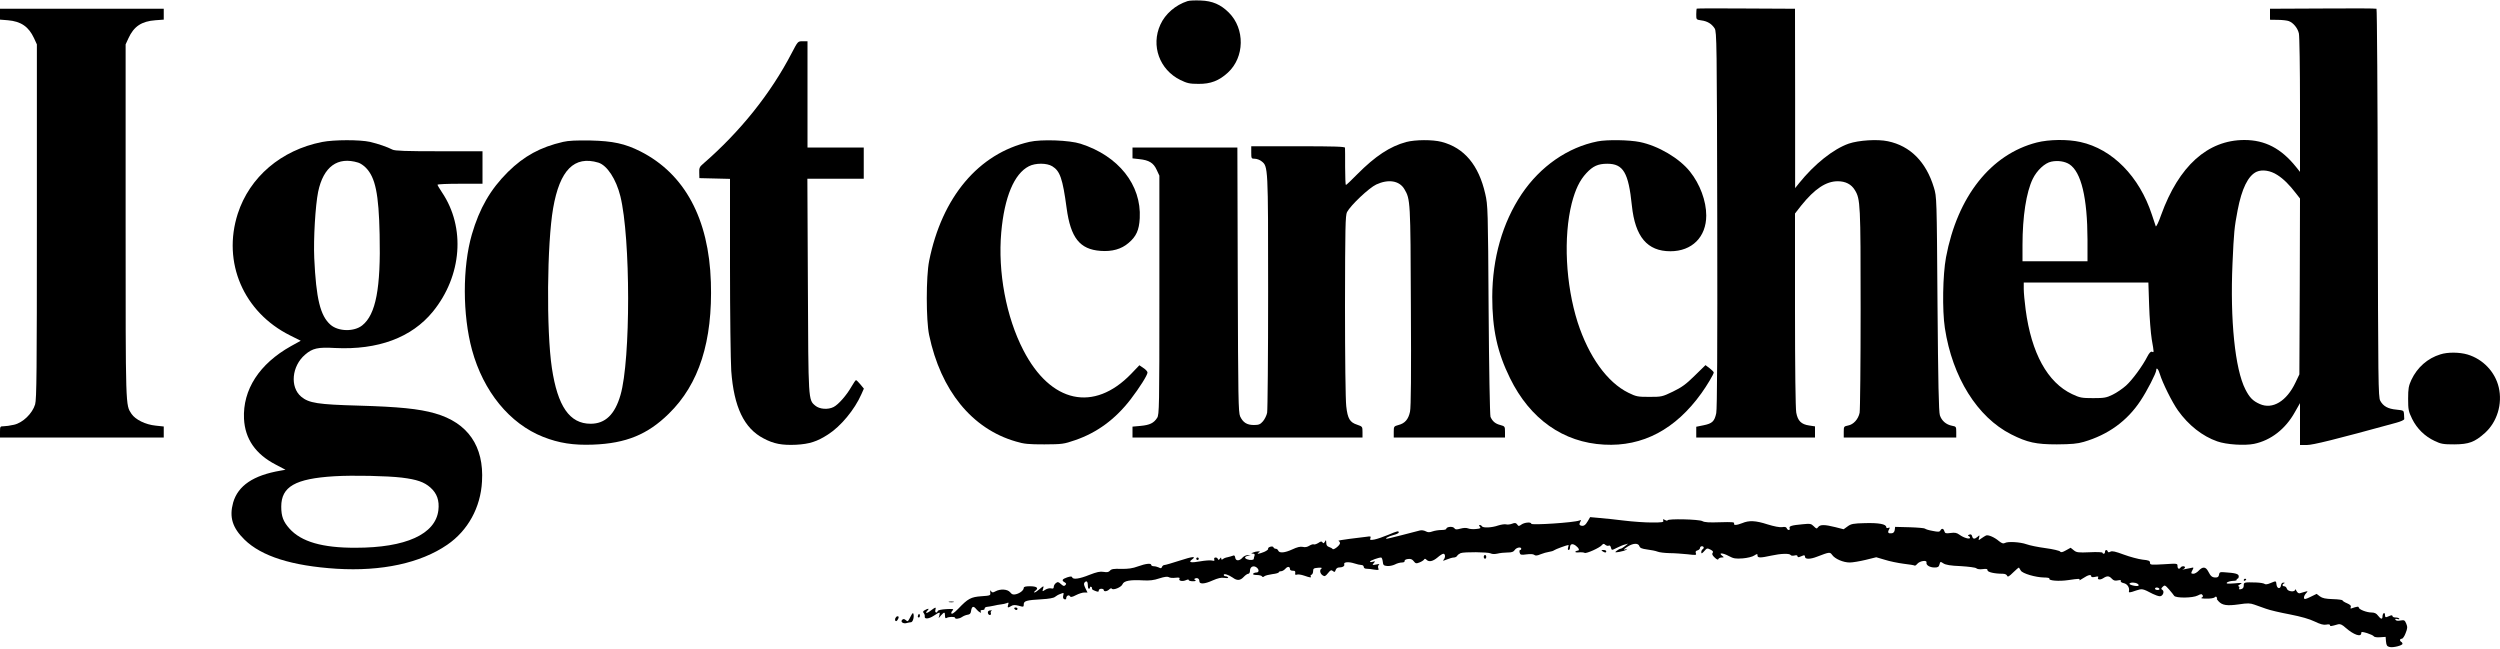
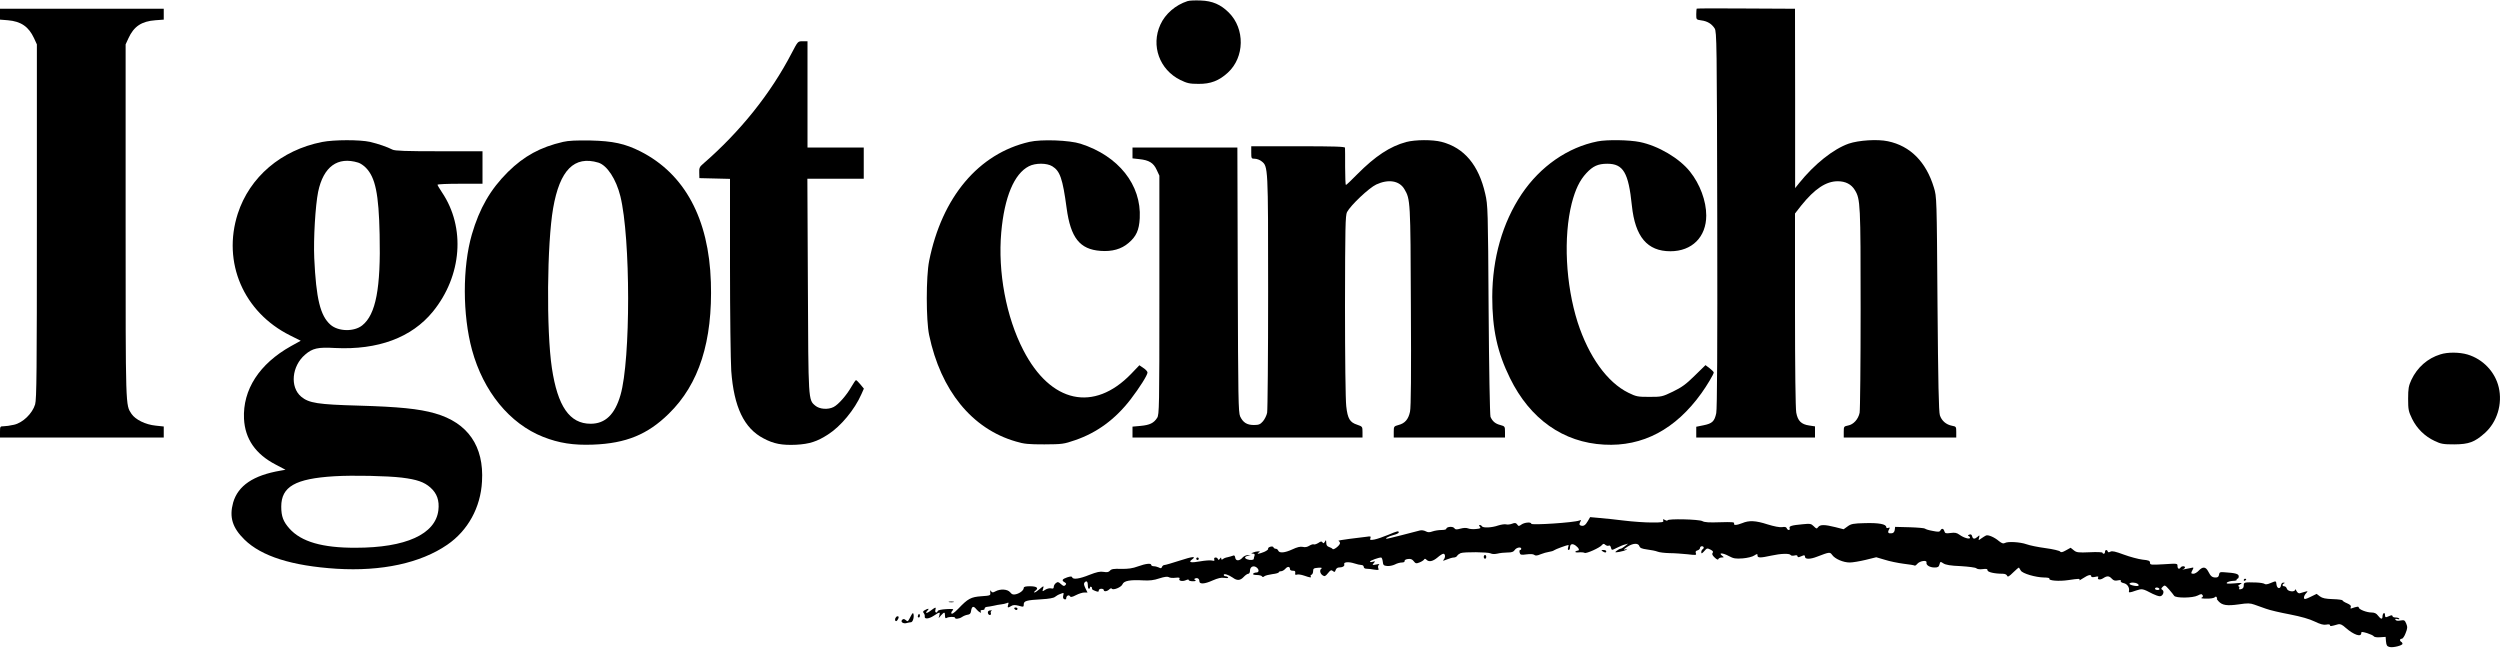
<svg xmlns="http://www.w3.org/2000/svg" version="1.0" width="2000pt" height="519pt" viewBox="0 0 2000 519" preserveAspectRatio="xMidYMid meet">
  <g transform="translate(0,519) scale(0.1,-0.1)" fill="#000000" stroke="none">
    <path d="M9500 5181 c-96 -31 -178 -102 -217 -188 -77 -168 -7 -361 160 -443 54 -26 74 -31 145 -31 97 -1 164 25 235 90 134 123 138 350 8 480 -65 65 -132 94 -226 97 -44 2 -91 0 -105 -5z" />
    <path d="M13574 5121 c-2 -2 -4 -23 -4 -46 0 -42 0 -42 40 -48 48 -6 83 -27 107 -64 17 -26 18 -114 21 -1528 2 -1026 -1 -1516 -8 -1550 -14 -66 -32 -83 -101 -97 l-59 -12 0 -43 0 -43 475 0 475 0 0 44 0 45 -46 7 c-64 9 -92 37 -104 103 -6 33 -10 355 -10 823 l0 770 50 64 c107 133 198 194 292 194 62 0 109 -24 137 -71 44 -72 46 -110 46 -949 0 -437 -4 -812 -8 -832 -11 -52 -49 -94 -92 -102 -34 -7 -35 -8 -35 -51 l0 -45 450 0 450 0 0 44 c0 42 -1 44 -34 50 -47 9 -83 40 -97 84 -9 27 -14 263 -19 892 -6 851 -6 855 -29 930 -62 205 -189 333 -368 370 -83 18 -234 8 -313 -19 -123 -43 -275 -164 -397 -316 l-32 -40 0 717 -1 718 -391 2 c-215 2 -393 1 -395 -1z" />
-     <path d="M18583 5122 l-423 -2 0 -44 0 -44 64 -1 c35 0 75 -5 87 -10 36 -14 70 -55 80 -98 5 -21 9 -279 9 -573 l0 -535 -32 40 c-119 148 -248 215 -413 215 -294 0 -525 -209 -666 -600 -20 -58 -40 -98 -43 -90 -3 8 -16 50 -31 93 -100 305 -316 525 -572 581 -102 23 -251 21 -349 -4 -367 -94 -635 -432 -726 -919 -26 -140 -31 -422 -9 -566 60 -393 260 -713 531 -850 129 -65 198 -80 365 -80 117 1 164 5 215 20 195 57 347 167 454 329 52 78 126 222 126 245 0 27 18 7 29 -32 21 -70 98 -225 145 -291 84 -118 196 -206 314 -247 73 -26 219 -35 294 -20 135 28 252 119 327 254 l41 72 0 -167 0 -168 55 0 c48 0 223 43 715 178 37 10 65 23 64 30 -1 6 -2 25 -2 41 -2 27 -4 28 -61 34 -67 6 -105 27 -129 71 -16 29 -17 144 -20 1581 -1 852 -6 1552 -10 1555 -4 3 -197 4 -429 2z m-2028 -1246 c95 -62 144 -268 145 -603 l0 -173 -260 0 -260 0 0 129 c0 229 30 423 82 530 33 68 97 128 149 138 52 11 108 2 144 -21z m1664 -86 c49 -31 97 -79 149 -147 l32 -41 -2 -704 -3 -703 -31 -65 c-71 -150 -184 -218 -286 -172 -55 24 -82 52 -115 117 -83 162 -123 556 -103 1007 11 252 15 290 41 426 33 173 84 277 152 308 45 20 111 10 166 -26z m-1026 -1042 c3 -101 13 -223 21 -273 19 -110 19 -106 2 -99 -10 4 -22 -9 -37 -38 -38 -75 -120 -187 -171 -233 -27 -24 -75 -57 -106 -72 -51 -25 -68 -28 -157 -28 -92 0 -106 3 -168 32 -197 93 -326 328 -372 677 -8 61 -15 134 -15 163 l0 53 499 0 498 0 6 -182z" />
    <path d="M0 5076 l0 -43 63 -5 c105 -9 166 -51 209 -143 l23 -50 0 -1415 c0 -1204 -2 -1422 -14 -1465 -22 -73 -98 -147 -169 -163 -30 -7 -67 -12 -83 -12 -28 0 -29 -2 -29 -45 l0 -45 655 0 655 0 0 44 0 44 -65 7 c-81 8 -162 48 -193 94 -48 74 -47 27 -47 1536 l0 1420 23 50 c43 94 105 135 215 143 l67 5 0 43 0 44 -655 0 -655 0 0 -44z" />
    <path d="M6335 4768 c-170 -328 -415 -633 -712 -890 -26 -22 -31 -33 -29 -70 l1 -43 123 -3 122 -3 0 -697 c0 -383 5 -761 10 -839 21 -288 102 -459 258 -540 82 -44 148 -56 261 -51 106 6 167 25 255 82 102 65 213 199 267 322 l20 45 -28 34 c-15 18 -31 34 -35 34 -3 1 -20 -24 -38 -55 -37 -65 -102 -140 -141 -160 -45 -23 -113 -18 -147 11 -56 47 -55 37 -59 963 l-4 852 226 0 225 0 0 125 0 125 -225 0 -225 0 0 425 0 425 -39 0 c-38 0 -38 0 -86 -92z" />
    <path d="M2576 4054 c-327 -65 -579 -280 -674 -574 -125 -389 46 -787 418 -973 l86 -43 -78 -43 c-254 -142 -387 -349 -376 -581 8 -161 92 -283 254 -367 l78 -41 -39 -7 c-218 -37 -341 -120 -380 -256 -32 -116 -6 -201 91 -296 136 -133 378 -210 736 -233 361 -22 672 45 886 192 165 113 267 298 278 506 17 282 -113 470 -376 545 -128 37 -293 53 -610 62 -326 9 -399 20 -461 72 -91 77 -75 245 32 336 59 51 102 61 239 53 344 -17 613 83 783 291 233 287 262 673 73 954 -20 30 -36 57 -36 61 0 5 81 8 180 8 l180 0 0 130 0 130 -347 0 c-263 0 -354 3 -373 13 -43 22 -113 46 -180 62 -81 18 -288 18 -384 -1z m290 -165 c17 -5 45 -24 62 -42 75 -78 102 -207 109 -532 10 -430 -30 -641 -139 -728 -65 -52 -191 -50 -254 5 -82 72 -115 208 -130 533 -7 155 9 421 31 530 42 202 156 285 321 234z m349 -2520 c121 -15 178 -35 228 -79 53 -47 73 -104 64 -182 -23 -192 -261 -300 -662 -300 -266 -1 -435 48 -529 153 -50 56 -66 98 -66 176 0 160 112 224 425 243 150 9 424 3 540 -11z" />
    <path d="M4505 4055 c-182 -42 -312 -113 -441 -240 -141 -140 -228 -291 -289 -500 -76 -262 -75 -644 1 -924 91 -333 301 -590 569 -696 127 -50 242 -68 400 -62 263 10 436 81 605 247 243 237 352 580 337 1053 -16 508 -210 867 -564 1046 -123 62 -220 83 -398 87 -112 2 -178 -1 -220 -11z m282 -166 c70 -22 142 -132 176 -269 82 -333 83 -1308 1 -1590 -45 -156 -122 -230 -239 -230 -168 0 -264 139 -310 446 -45 300 -39 996 10 1278 53 306 169 423 362 365z" />
    <path d="M8235 4055 c-406 -93 -700 -442 -802 -953 -25 -125 -25 -473 0 -592 93 -444 343 -751 694 -852 66 -20 101 -23 228 -23 143 1 154 2 247 34 174 60 319 166 442 325 72 94 136 195 136 216 0 8 -15 25 -33 36 l-32 22 -65 -68 c-299 -310 -645 -235 -863 188 -138 266 -205 626 -177 943 25 282 103 469 221 529 52 27 143 27 187 0 62 -38 83 -97 115 -335 32 -237 105 -330 271 -342 93 -7 167 14 224 63 62 52 85 103 90 199 14 266 -170 498 -473 595 -89 29 -316 37 -410 15z" />
    <path d="M11250 4054 c-130 -35 -248 -113 -391 -257 -47 -48 -88 -87 -92 -87 -3 0 -6 64 -6 143 0 78 0 148 -1 155 0 9 -82 12 -375 12 l-375 0 0 -50 c0 -48 1 -50 29 -50 15 0 40 -9 53 -20 53 -41 53 -39 53 -1045 0 -511 -4 -947 -8 -967 -4 -21 -19 -51 -33 -68 -22 -25 -33 -30 -73 -30 -56 0 -87 20 -110 69 -14 33 -16 138 -19 1094 l-3 1057 -419 0 -420 0 0 -44 0 -43 54 -6 c78 -8 114 -30 139 -85 l22 -47 0 -955 c0 -896 -1 -958 -18 -983 -27 -42 -59 -57 -131 -64 l-66 -6 0 -43 0 -44 920 0 920 0 0 44 c0 43 -1 44 -42 58 -59 19 -77 48 -88 148 -6 49 -10 393 -10 804 1 631 3 722 16 749 29 55 176 194 234 221 97 45 185 31 225 -37 48 -81 49 -93 52 -936 3 -545 1 -810 -7 -845 -13 -61 -41 -93 -92 -106 -37 -10 -38 -12 -38 -55 l0 -45 445 0 445 0 0 45 c0 43 -1 45 -38 55 -39 10 -62 29 -78 65 -5 11 -12 396 -15 855 -5 803 -6 839 -27 929 -52 230 -168 369 -349 416 -72 19 -211 18 -283 -1z" />
    <path d="M12781 4059 c-238 -47 -458 -199 -608 -422 -153 -229 -234 -512 -235 -822 0 -258 40 -443 142 -650 160 -327 426 -515 753 -532 309 -17 571 122 779 412 43 60 98 152 98 165 0 5 -15 20 -33 34 l-33 25 -86 -84 c-70 -69 -103 -93 -175 -128 -85 -41 -91 -42 -188 -42 -93 0 -105 2 -168 33 -169 83 -317 289 -406 564 -96 303 -115 681 -47 952 29 111 63 183 117 241 52 56 93 75 167 75 128 0 170 -70 197 -335 26 -249 123 -365 308 -365 173 0 287 114 287 286 0 116 -50 251 -130 351 -85 107 -254 207 -402 237 -83 17 -262 20 -337 5z" />
    <path d="M19523 2355 c-102 -31 -185 -104 -232 -204 -22 -48 -26 -69 -26 -151 0 -87 3 -101 32 -161 39 -79 102 -140 181 -177 50 -24 69 -27 157 -27 117 1 162 18 244 91 98 88 142 233 111 365 -29 124 -126 226 -250 263 -64 19 -159 20 -217 1z" />
    <path d="M12703 1022 c-20 -35 -35 -44 -58 -36 -11 5 -12 10 -4 27 10 17 9 19 -6 13 -44 -17 -385 -39 -385 -26 0 16 -54 11 -78 -6 -21 -15 -24 -15 -35 1 -10 13 -18 14 -41 5 -16 -6 -37 -8 -47 -5 -10 3 -39 -1 -64 -9 -52 -18 -121 -21 -130 -6 -3 6 -11 10 -17 10 -7 0 -7 -5 1 -14 10 -11 4 -15 -31 -18 -24 -3 -52 0 -64 5 -13 5 -35 5 -60 -2 -32 -9 -41 -8 -50 4 -12 17 -64 11 -64 -6 0 -5 -17 -9 -39 -9 -21 0 -53 -5 -70 -11 -25 -9 -38 -9 -56 1 -13 7 -34 10 -47 6 -47 -13 -256 -66 -263 -66 -21 0 12 19 50 29 25 6 45 16 45 21 0 15 -9 13 -85 -19 -39 -16 -88 -33 -109 -37 -35 -6 -38 -5 -33 10 6 16 2 17 -30 12 -21 -3 -83 -11 -138 -17 -55 -7 -94 -14 -87 -16 6 -3 12 -11 12 -18 0 -18 -52 -58 -59 -47 -3 5 -16 12 -28 16 -16 5 -23 15 -23 34 -1 24 -2 25 -11 8 -9 -14 -13 -15 -19 -5 -7 10 -14 9 -34 -5 -15 -9 -31 -14 -36 -11 -5 3 -21 -2 -34 -10 -17 -11 -35 -15 -54 -10 -20 4 -45 -2 -83 -20 -61 -28 -104 -32 -113 -10 -3 8 -12 15 -20 15 -8 0 -16 5 -18 11 -2 7 -13 9 -26 5 -12 -4 -20 -11 -17 -16 3 -5 -11 -16 -31 -25 -41 -17 -67 -20 -44 -5 12 8 12 10 -5 9 -11 0 -29 -4 -40 -9 -18 -8 -19 -9 -1 -9 12 -1 16 -6 12 -17 -3 -9 -6 -20 -6 -25 0 -10 -31 -12 -54 -3 -23 9 -20 22 7 27 l22 4 -23 2 c-13 0 -31 -8 -40 -18 -25 -30 -56 -31 -60 -3 -3 18 -8 22 -20 16 -9 -3 -28 -9 -42 -12 -14 -2 -31 -9 -37 -15 -9 -6 -13 -5 -13 4 0 11 -3 11 -11 -1 -8 -11 -12 -12 -16 -2 -7 18 -36 15 -29 -3 4 -12 0 -14 -19 -9 -13 3 -56 0 -95 -7 -74 -13 -96 -8 -64 15 38 28 5 25 -99 -9 -59 -19 -113 -35 -121 -35 -8 0 -17 -7 -20 -15 -4 -12 -10 -14 -25 -5 -11 5 -29 10 -40 10 -12 0 -21 5 -21 10 0 16 -42 12 -106 -11 -43 -16 -79 -21 -135 -20 -59 2 -78 -1 -89 -14 -10 -12 -23 -15 -51 -10 -28 5 -55 -1 -114 -24 -79 -32 -131 -39 -137 -20 -3 9 -13 9 -41 0 -41 -14 -46 -25 -19 -40 13 -8 14 -12 5 -22 -10 -10 -17 -8 -35 8 -20 18 -26 20 -40 9 -10 -7 -18 -21 -18 -31 0 -13 -6 -16 -21 -12 -12 3 -33 -2 -47 -11 -24 -16 -24 -15 -18 6 9 28 6 28 -30 -3 -16 -14 -33 -25 -39 -25 -5 0 -2 7 9 15 28 21 10 35 -45 35 -34 0 -49 -4 -49 -13 0 -19 -30 -43 -63 -51 -22 -5 -32 -2 -46 16 -21 25 -77 29 -118 7 -20 -11 -26 -11 -34 1 -7 11 -8 9 -7 -10 3 -24 1 -25 -72 -30 -83 -6 -107 -19 -184 -100 -37 -38 -56 -49 -56 -32 0 4 6 14 12 20 10 10 0 12 -51 9 -38 -2 -66 -8 -69 -15 -7 -21 -25 -13 -19 8 7 26 3 25 -39 -6 -32 -25 -48 -22 -22 4 15 15 3 16 -23 1 -15 -8 -18 -14 -9 -24 6 -7 9 -19 8 -26 -5 -24 33 -21 72 5 48 32 53 32 45 4 l-6 -23 20 23 c25 28 31 28 31 -4 0 -17 4 -23 12 -18 17 11 68 12 68 2 0 -13 34 -9 56 6 11 8 31 16 44 18 18 2 26 10 28 28 6 40 19 46 42 17 20 -25 49 -39 35 -17 -3 6 3 10 14 10 12 0 20 5 18 11 -1 6 7 13 18 14 11 1 35 5 54 9 18 5 45 9 60 11 14 1 34 6 45 10 15 7 17 5 11 -13 -7 -25 -3 -27 25 -10 14 9 29 10 60 2 38 -11 40 -10 40 11 0 28 22 34 145 41 55 3 95 10 105 19 8 7 28 19 44 24 27 11 28 10 22 -13 -4 -16 -1 -26 9 -30 9 -3 15 0 15 9 0 19 21 30 30 15 5 -9 17 -7 48 9 23 12 53 21 66 21 l26 0 -17 35 c-13 27 -14 38 -5 47 15 15 25 5 25 -27 0 -14 3 -25 8 -25 5 0 9 5 9 11 0 5 5 7 10 4 6 -4 8 -10 6 -14 -3 -4 8 -12 25 -18 23 -9 29 -9 29 3 0 8 9 14 20 14 11 0 20 -4 20 -10 0 -15 27 -12 44 5 8 8 17 11 20 6 10 -16 77 11 86 35 11 28 62 37 165 31 51 -3 86 1 130 16 40 13 65 16 75 10 8 -6 32 -8 54 -5 27 3 37 1 32 -7 -11 -17 22 -25 50 -13 15 7 24 8 24 2 0 -6 15 -10 33 -10 21 0 28 3 19 9 -11 7 -11 9 1 14 18 7 32 -4 32 -23 0 -25 41 -23 105 6 44 19 69 25 95 21 21 -3 33 -2 30 4 -4 5 -13 9 -21 9 -8 0 -14 5 -14 11 0 13 37 2 72 -22 35 -26 60 -24 88 6 13 14 29 25 37 25 7 0 13 11 13 25 0 29 25 43 49 28 25 -16 26 -43 2 -43 -11 0 -23 -5 -26 -10 -4 -6 8 -10 29 -10 19 0 38 -5 41 -10 5 -8 11 -8 20 0 7 6 36 13 64 17 28 3 51 10 51 14 0 5 8 9 18 9 10 0 25 9 35 20 18 21 37 19 37 -4 0 -7 10 -12 23 -12 16 1 21 -4 19 -18 -3 -14 1 -17 13 -13 8 4 35 0 58 -8 49 -17 60 -18 53 -6 -4 5 -1 11 6 13 7 3 13 15 13 29 0 21 5 24 40 27 26 2 35 -1 27 -6 -18 -12 -12 -42 11 -56 14 -9 21 -6 41 19 20 25 26 27 39 17 13 -11 16 -10 22 7 3 12 15 21 25 21 30 0 49 11 44 25 -8 19 34 23 80 8 21 -7 47 -13 57 -13 11 0 19 -7 19 -15 0 -9 9 -15 23 -15 12 0 40 -3 61 -7 35 -5 39 -4 32 12 -4 11 -1 22 6 27 8 6 -1 7 -22 2 -32 -6 -34 -5 -20 11 14 16 13 17 -8 11 -12 -4 -22 -4 -22 1 0 8 68 33 89 33 5 0 11 -15 13 -32 3 -29 7 -33 35 -36 17 -2 45 4 62 12 16 9 41 16 56 16 15 0 24 5 22 13 -1 7 10 13 27 15 21 3 34 -2 46 -18 14 -18 20 -20 45 -10 16 6 33 17 37 23 5 9 10 9 20 -1 20 -20 51 -13 88 18 19 17 40 30 47 30 17 0 17 -32 1 -49 -9 -9 -1 -8 26 3 21 9 47 16 57 16 10 0 22 6 26 13 4 8 17 17 28 22 28 11 219 9 240 -2 11 -6 32 -7 54 -2 20 5 56 9 81 9 34 0 48 5 58 20 12 20 52 28 52 10 0 -5 -4 -10 -9 -10 -5 0 -7 -9 -4 -21 5 -18 11 -20 55 -14 30 4 54 3 62 -4 10 -8 23 -7 51 5 20 8 51 17 67 19 16 2 35 8 41 13 10 8 103 42 114 42 3 0 1 -9 -2 -20 -4 -11 -2 -20 4 -20 6 0 11 9 11 19 0 30 19 36 47 15 25 -19 32 -39 14 -39 -5 0 -13 -4 -18 -8 -4 -5 8 -8 27 -6 19 2 41 0 47 -4 13 -8 122 41 139 63 10 12 15 12 27 1 9 -7 21 -10 27 -6 7 4 14 -2 17 -14 7 -25 5 -25 51 -2 20 10 48 22 62 25 l25 7 -25 -20 c-14 -11 -30 -21 -36 -21 -5 0 -19 -7 -30 -16 -18 -14 -16 -15 21 -9 22 4 47 11 55 17 12 8 12 9 -2 4 -27 -8 -21 0 16 23 43 27 83 27 91 2 5 -15 19 -21 63 -27 31 -4 68 -11 82 -17 14 -6 57 -11 95 -12 39 0 103 -5 144 -9 68 -8 74 -8 68 8 -5 13 -1 19 13 23 11 3 20 12 20 19 0 8 7 14 15 14 17 0 20 -16 5 -25 -5 -3 -10 -14 -10 -23 1 -13 6 -11 24 9 21 25 24 25 50 12 20 -10 24 -18 17 -26 -7 -9 -2 -20 16 -37 18 -17 28 -21 30 -12 3 6 14 12 26 12 21 1 21 1 4 14 -33 26 5 24 53 -2 39 -21 54 -23 112 -19 37 3 78 13 92 23 24 15 26 15 26 0 0 -20 23 -20 110 -1 77 17 146 19 155 5 3 -6 17 -7 31 -4 15 4 24 2 24 -6 0 -7 7 -9 15 -6 8 3 22 9 30 12 10 4 15 0 15 -10 0 -21 41 -21 95 0 102 39 104 39 122 15 22 -32 89 -61 141 -61 23 0 81 10 127 21 l85 21 68 -20 c37 -12 105 -26 151 -32 46 -5 86 -12 89 -15 2 -2 12 4 21 15 20 23 78 32 73 10 -5 -21 26 -40 65 -40 26 0 34 5 39 25 6 23 7 24 31 8 18 -12 58 -19 139 -22 64 -4 118 -11 124 -17 7 -7 28 -10 51 -7 30 4 39 2 39 -9 0 -15 56 -28 122 -28 17 0 31 -6 35 -16 4 -12 15 -7 49 27 24 24 45 41 46 38 2 -2 8 -13 14 -23 12 -24 119 -55 187 -56 27 0 46 -4 42 -9 -9 -16 76 -23 150 -12 88 13 98 13 90 1 -4 -6 10 1 31 15 39 26 64 32 64 14 0 -7 11 -8 31 -4 21 5 29 4 25 -3 -12 -19 14 -24 39 -8 32 21 48 20 70 -4 13 -14 25 -18 48 -13 20 4 28 3 23 -5 -3 -6 6 -13 23 -17 29 -6 48 -34 43 -62 -4 -16 3 -16 57 3 48 16 51 16 133 -27 20 -10 46 -19 57 -19 24 0 39 39 20 51 -12 7 -11 11 3 25 15 15 19 14 50 -21 18 -21 37 -44 41 -51 12 -20 149 -19 189 2 25 13 32 14 39 2 5 -8 2 -15 -9 -20 -9 -4 8 -7 38 -7 31 -1 61 4 67 10 8 8 13 8 17 0 4 -6 4 -11 1 -11 -3 0 3 -9 13 -20 30 -33 69 -38 162 -25 72 11 91 10 125 -2 22 -8 64 -23 93 -33 29 -11 115 -31 190 -45 92 -18 158 -37 199 -57 46 -22 71 -29 93 -25 19 4 30 2 30 -4 0 -11 7 -10 66 7 16 4 33 -4 60 -29 63 -55 124 -77 124 -42 0 12 6 12 47 0 25 -8 49 -19 53 -25 4 -7 26 -10 51 -8 l44 3 3 -37 c3 -31 8 -39 29 -44 28 -7 103 12 103 26 0 5 -4 12 -10 15 -15 9 -12 25 4 25 8 0 22 20 31 45 15 38 16 49 5 76 -12 28 -16 30 -46 25 -20 -4 -35 -2 -40 5 -5 9 -1 10 14 7 12 -4 20 -2 16 3 -3 5 -16 9 -30 9 -13 0 -24 5 -24 11 0 6 -7 8 -15 5 -8 -3 -22 -9 -30 -12 -11 -4 -15 0 -15 16 0 11 -4 18 -10 15 -5 -3 -10 -15 -10 -26 0 -26 -13 -24 -36 6 -13 18 -28 25 -52 25 -39 0 -102 25 -102 40 0 10 -15 8 -58 -7 -8 -4 -10 0 -6 10 4 12 -5 20 -30 31 -20 8 -36 19 -36 23 0 4 -35 9 -77 10 -59 2 -83 7 -104 22 l-26 20 -49 -24 c-41 -20 -50 -21 -52 -9 -2 9 5 25 15 36 18 20 18 21 -7 14 -14 -4 -32 -10 -41 -12 -9 -3 -20 5 -27 18 -6 13 -11 17 -11 11 -1 -22 -59 -16 -66 7 -3 11 -13 20 -21 20 -17 0 -19 16 -1 23 7 3 6 6 -5 6 -10 1 -18 -8 -20 -21 -4 -33 -32 -29 -36 5 -4 32 -2 31 -49 12 -22 -10 -40 -12 -47 -6 -6 5 -36 10 -66 11 -97 3 -100 2 -100 -24 0 -16 -7 -26 -21 -29 -15 -4 -19 -2 -15 9 3 8 0 14 -7 14 -7 1 -1 7 13 15 23 13 19 14 -45 8 -55 -4 -68 -3 -59 7 7 6 28 12 47 13 20 0 34 5 31 9 -3 4 0 8 5 8 6 0 11 9 11 19 0 20 -24 27 -115 33 -35 3 -40 0 -43 -20 -2 -15 -10 -22 -25 -22 -30 0 -41 9 -61 48 -20 39 -44 41 -76 7 -13 -14 -32 -25 -42 -25 -21 0 -22 4 -7 32 10 19 9 20 -15 14 -37 -9 -84 -16 -63 -10 9 3 17 10 17 15 0 12 -27 12 -35 -1 -11 -17 -25 -11 -25 12 0 21 -2 21 -110 14 -103 -6 -110 -5 -110 12 0 16 -10 20 -60 25 -33 4 -100 22 -149 40 -67 25 -94 31 -107 24 -13 -7 -19 -7 -22 1 -5 17 -22 15 -22 -3 0 -8 -4 -15 -10 -15 -5 0 -10 4 -10 8 0 5 -46 7 -102 4 -93 -4 -106 -2 -128 16 l-25 20 -38 -21 c-28 -16 -40 -18 -46 -9 -4 6 -56 19 -117 27 -60 8 -128 22 -152 31 -50 18 -150 24 -173 10 -13 -7 -24 -3 -47 15 -36 31 -87 53 -104 45 -7 -3 -24 -14 -37 -23 -24 -18 -25 -17 -18 6 5 21 4 22 -12 7 -24 -21 -38 -20 -44 4 -4 14 -10 18 -23 13 -11 -4 -13 -8 -6 -11 7 -2 12 -8 12 -14 0 -15 -50 -1 -84 24 -22 16 -37 19 -72 14 -37 -5 -44 -3 -49 14 -7 23 -21 26 -32 6 -7 -12 -18 -12 -63 -3 -30 5 -57 14 -60 18 -3 4 -58 9 -122 11 l-117 3 -3 -24 c-2 -15 -10 -25 -22 -27 -30 -4 -37 5 -25 28 10 18 9 20 -5 15 -9 -4 -16 -1 -16 6 0 24 -59 35 -169 32 -95 -2 -113 -6 -140 -26 l-32 -23 -67 17 c-84 21 -121 22 -137 0 -11 -15 -14 -14 -35 7 -21 21 -29 22 -89 16 -89 -8 -111 -15 -104 -32 3 -8 0 -14 -6 -14 -7 0 -14 6 -17 14 -4 10 -15 13 -37 9 -20 -3 -65 6 -117 22 -95 31 -148 33 -202 10 -46 -18 -72 -19 -65 -2 4 10 -19 12 -113 9 -87 -3 -123 -1 -141 9 -26 15 -279 21 -279 6 0 -4 -9 -3 -20 3 -16 9 -18 8 -14 -5 5 -13 -8 -15 -92 -15 -55 0 -153 7 -219 15 -66 8 -155 18 -197 21 l-77 7 -18 -31z m4397 -502 c8 -5 12 -12 8 -15 -9 -10 -79 6 -72 16 7 12 45 11 64 -1z m175 -40 c3 -5 -3 -10 -14 -10 -12 0 -21 5 -21 10 0 6 6 10 14 10 8 0 18 -4 21 -10z" />
    <path d="M12820 780 c19 -13 30 -13 30 0 0 6 -10 10 -22 10 -19 0 -20 -2 -8 -10z" />
    <path d="M11870 735 c0 -8 5 -15 10 -15 6 0 10 7 10 15 0 8 -4 15 -10 15 -5 0 -10 -7 -10 -15z" />
    <path d="M9570 720 c0 -5 5 -10 10 -10 6 0 10 5 10 10 0 6 -4 10 -10 10 -5 0 -10 -4 -10 -10z" />
    <path d="M17950 549 c0 -5 5 -7 10 -4 6 3 10 8 10 11 0 2 -4 4 -10 4 -5 0 -10 -5 -10 -11z" />
    <path d="M7593 373 c9 -2 25 -2 35 0 9 3 1 5 -18 5 -19 0 -27 -2 -17 -5z" />
    <path d="M8115 320 c3 -5 10 -10 16 -10 5 0 9 5 9 10 0 6 -7 10 -16 10 -8 0 -12 -4 -9 -10z" />
    <path d="M7903 288 c1 -10 8 -18 15 -18 8 0 12 6 9 14 -3 8 -1 17 6 19 7 3 2 4 -10 4 -14 -1 -21 -7 -20 -19z" />
    <path d="M7286 260 c-24 -46 -23 -45 -41 -30 -12 10 -19 10 -28 1 -16 -16 10 -34 38 -25 11 3 26 6 33 6 14 1 26 38 20 65 -3 14 -8 10 -22 -17z" />
    <path d="M7346 271 c-4 -7 -5 -15 -2 -18 9 -9 19 4 14 18 -4 11 -6 11 -12 0z" />
    <path d="M7163 245 c-8 -22 6 -33 17 -15 13 20 12 30 0 30 -6 0 -13 -7 -17 -15z" />
  </g>
</svg>